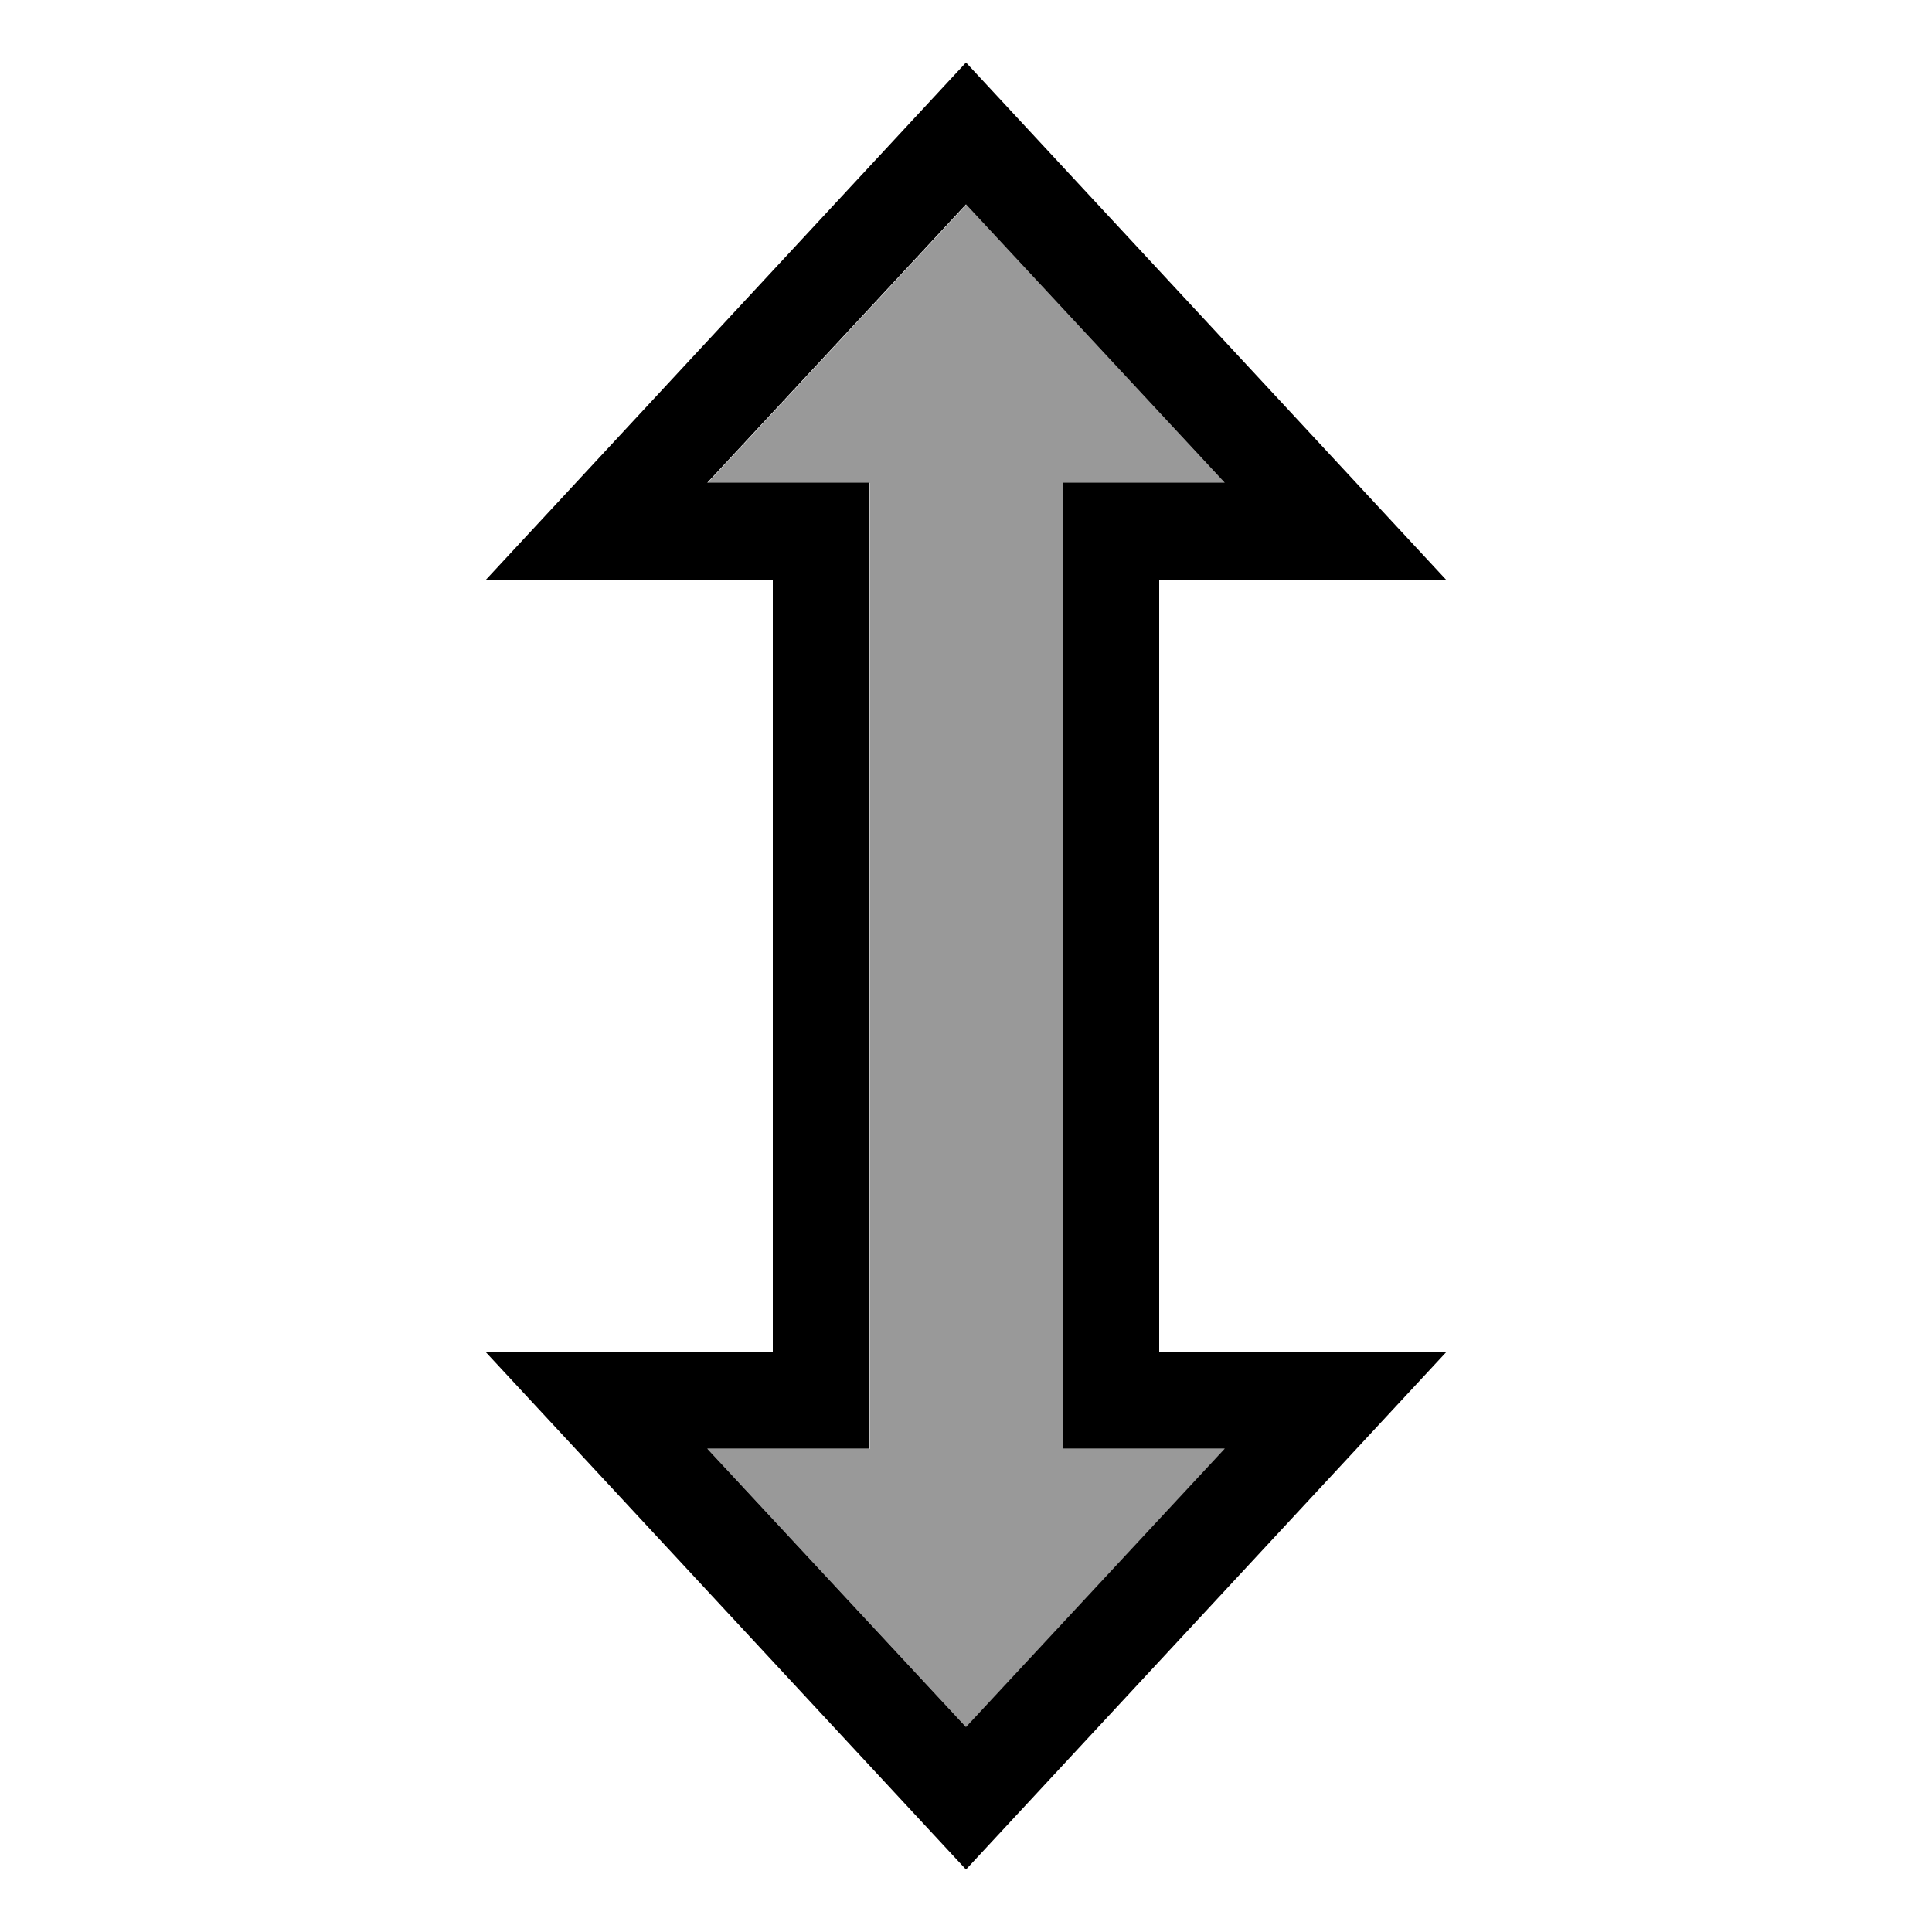
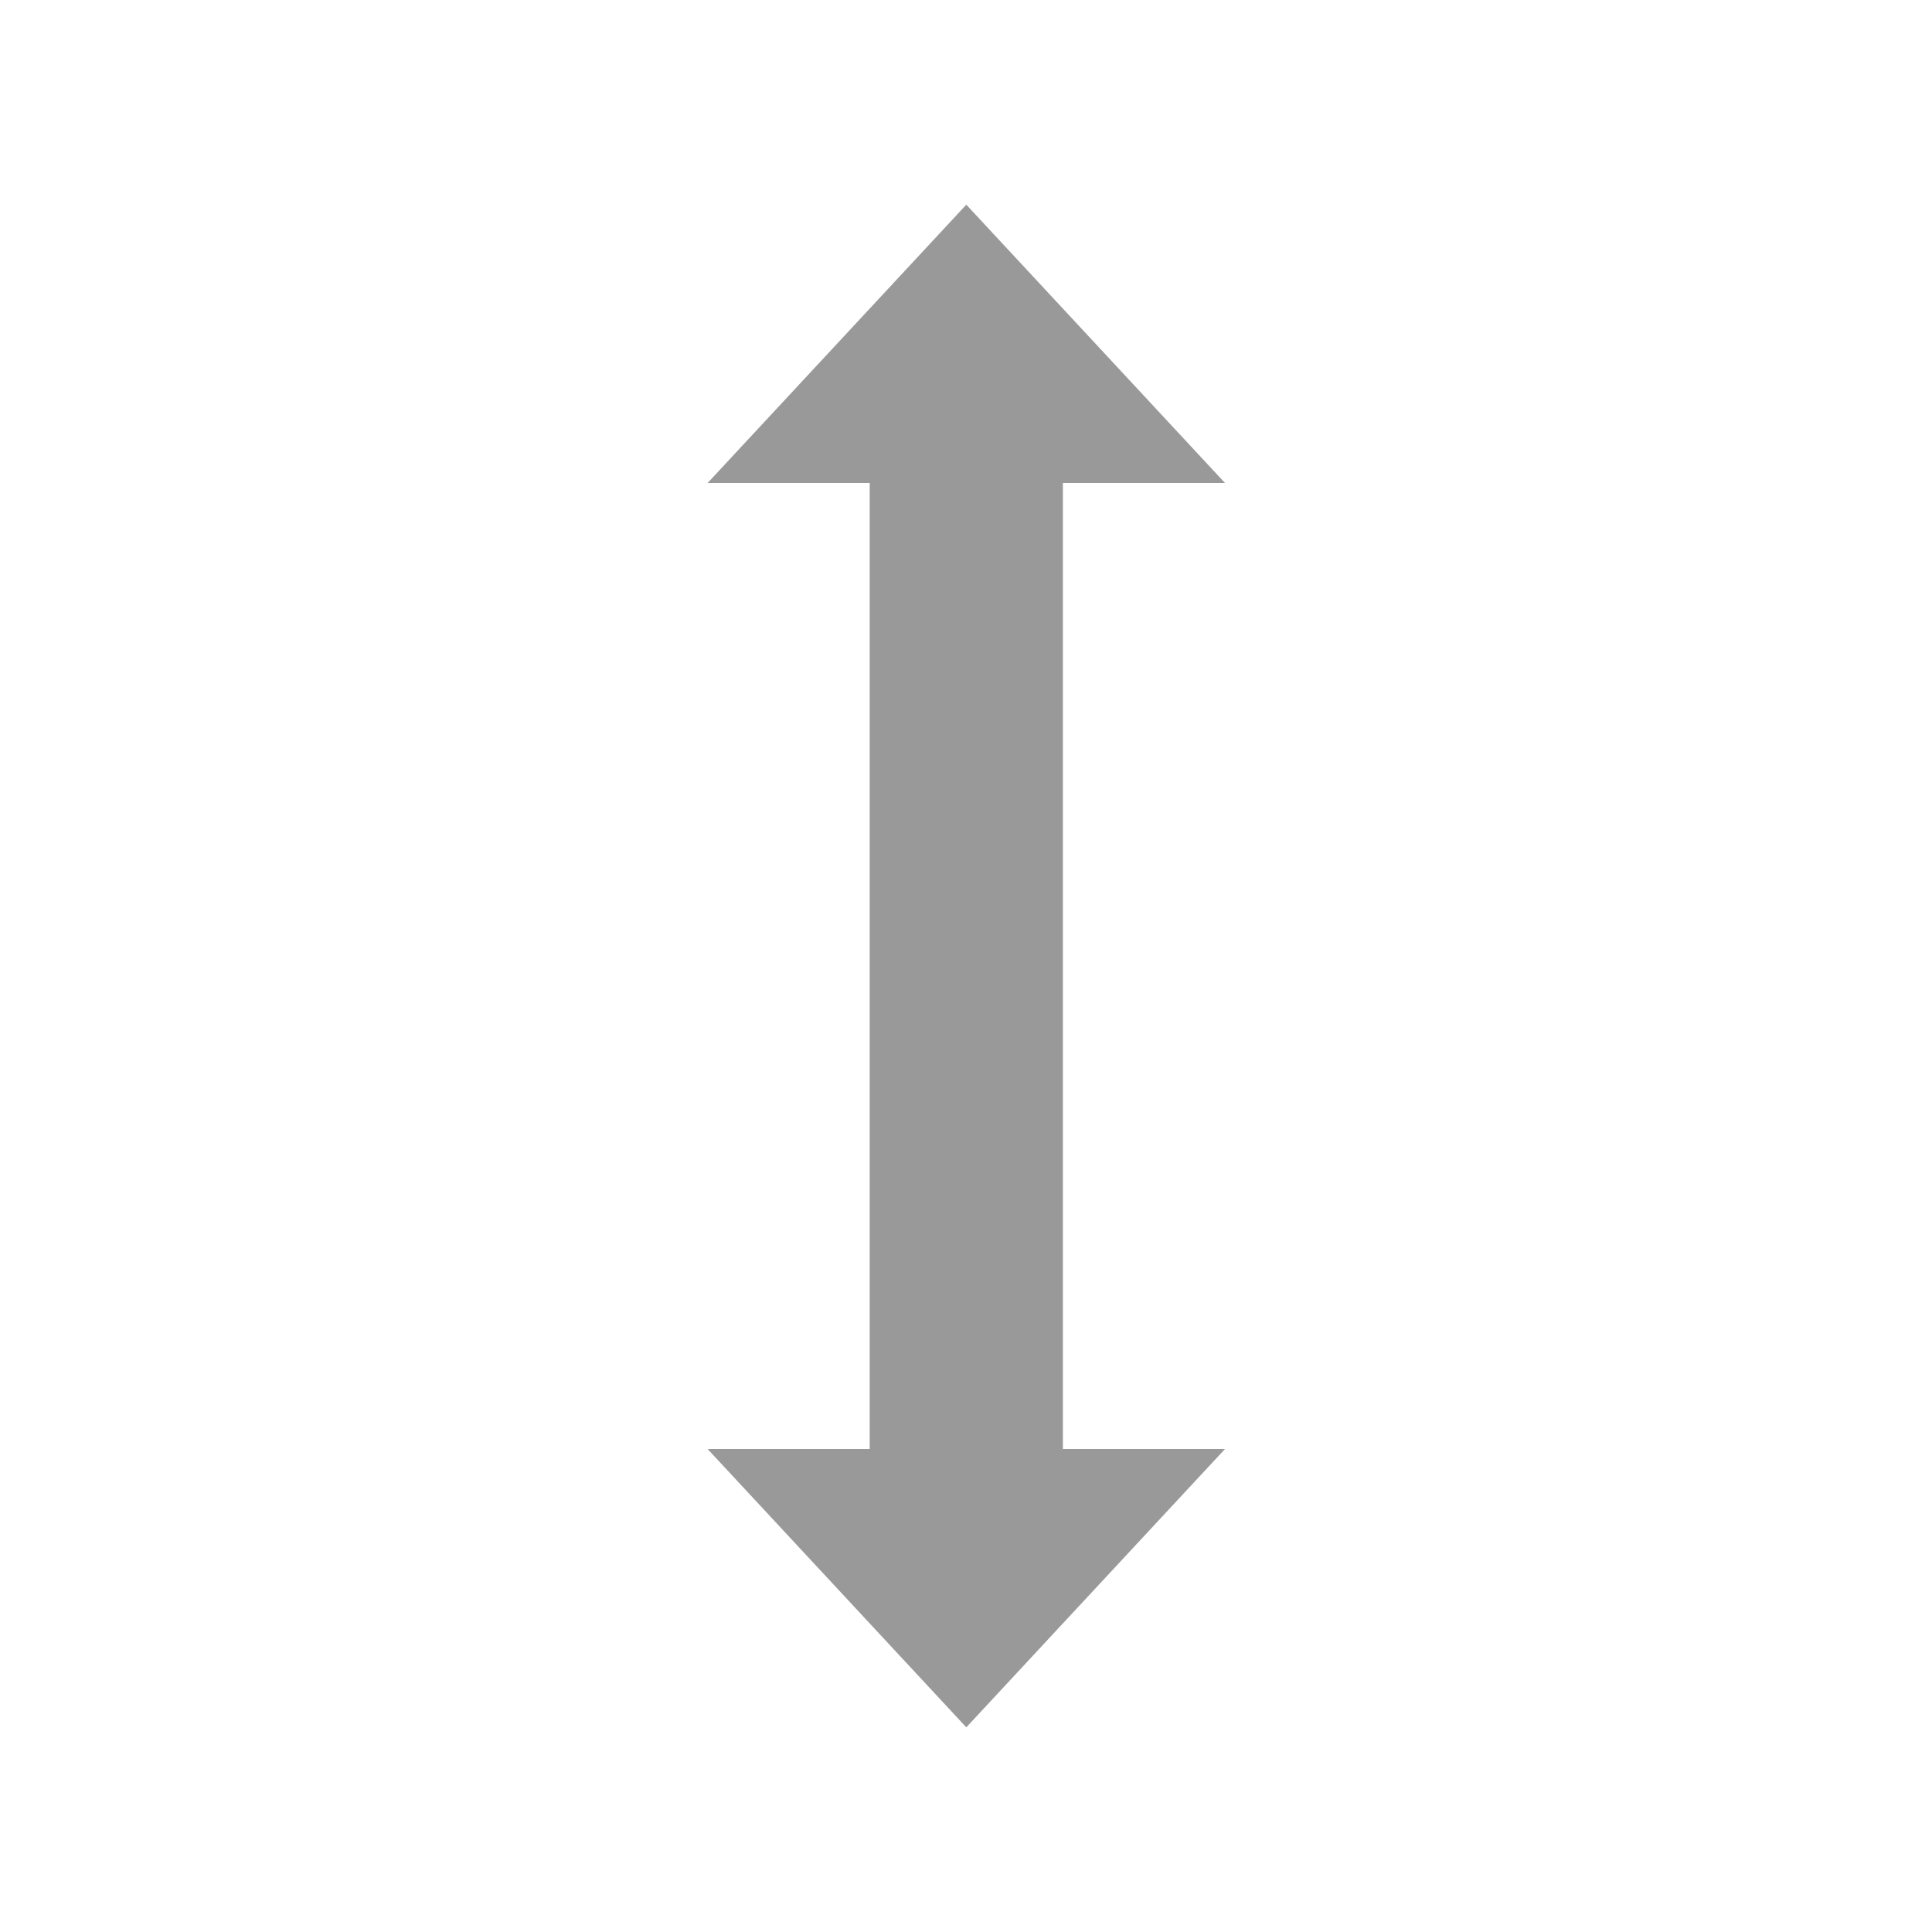
<svg xmlns="http://www.w3.org/2000/svg" viewBox="0 0 640 640">
  <path opacity=".4" fill="currentColor" d="M234.4 160L288.1 160L288.1 480L234.4 480L320.1 572.2L405.8 480L352.1 480L352.1 160L405.8 160L320.1 67.8L234.4 160z" />
-   <path fill="currentColor" d="M320 20.7L479 192L384 192L384 448L479 448L320 619.3L161 448L256 448L256 192L161 192L320 20.7zM320 67.7L234.3 159.9L288 159.9L288 479.9L234.3 479.9L320 572.1L405.7 479.9L352 479.9L352 159.9L405.7 159.9L320 67.7z" />
</svg>